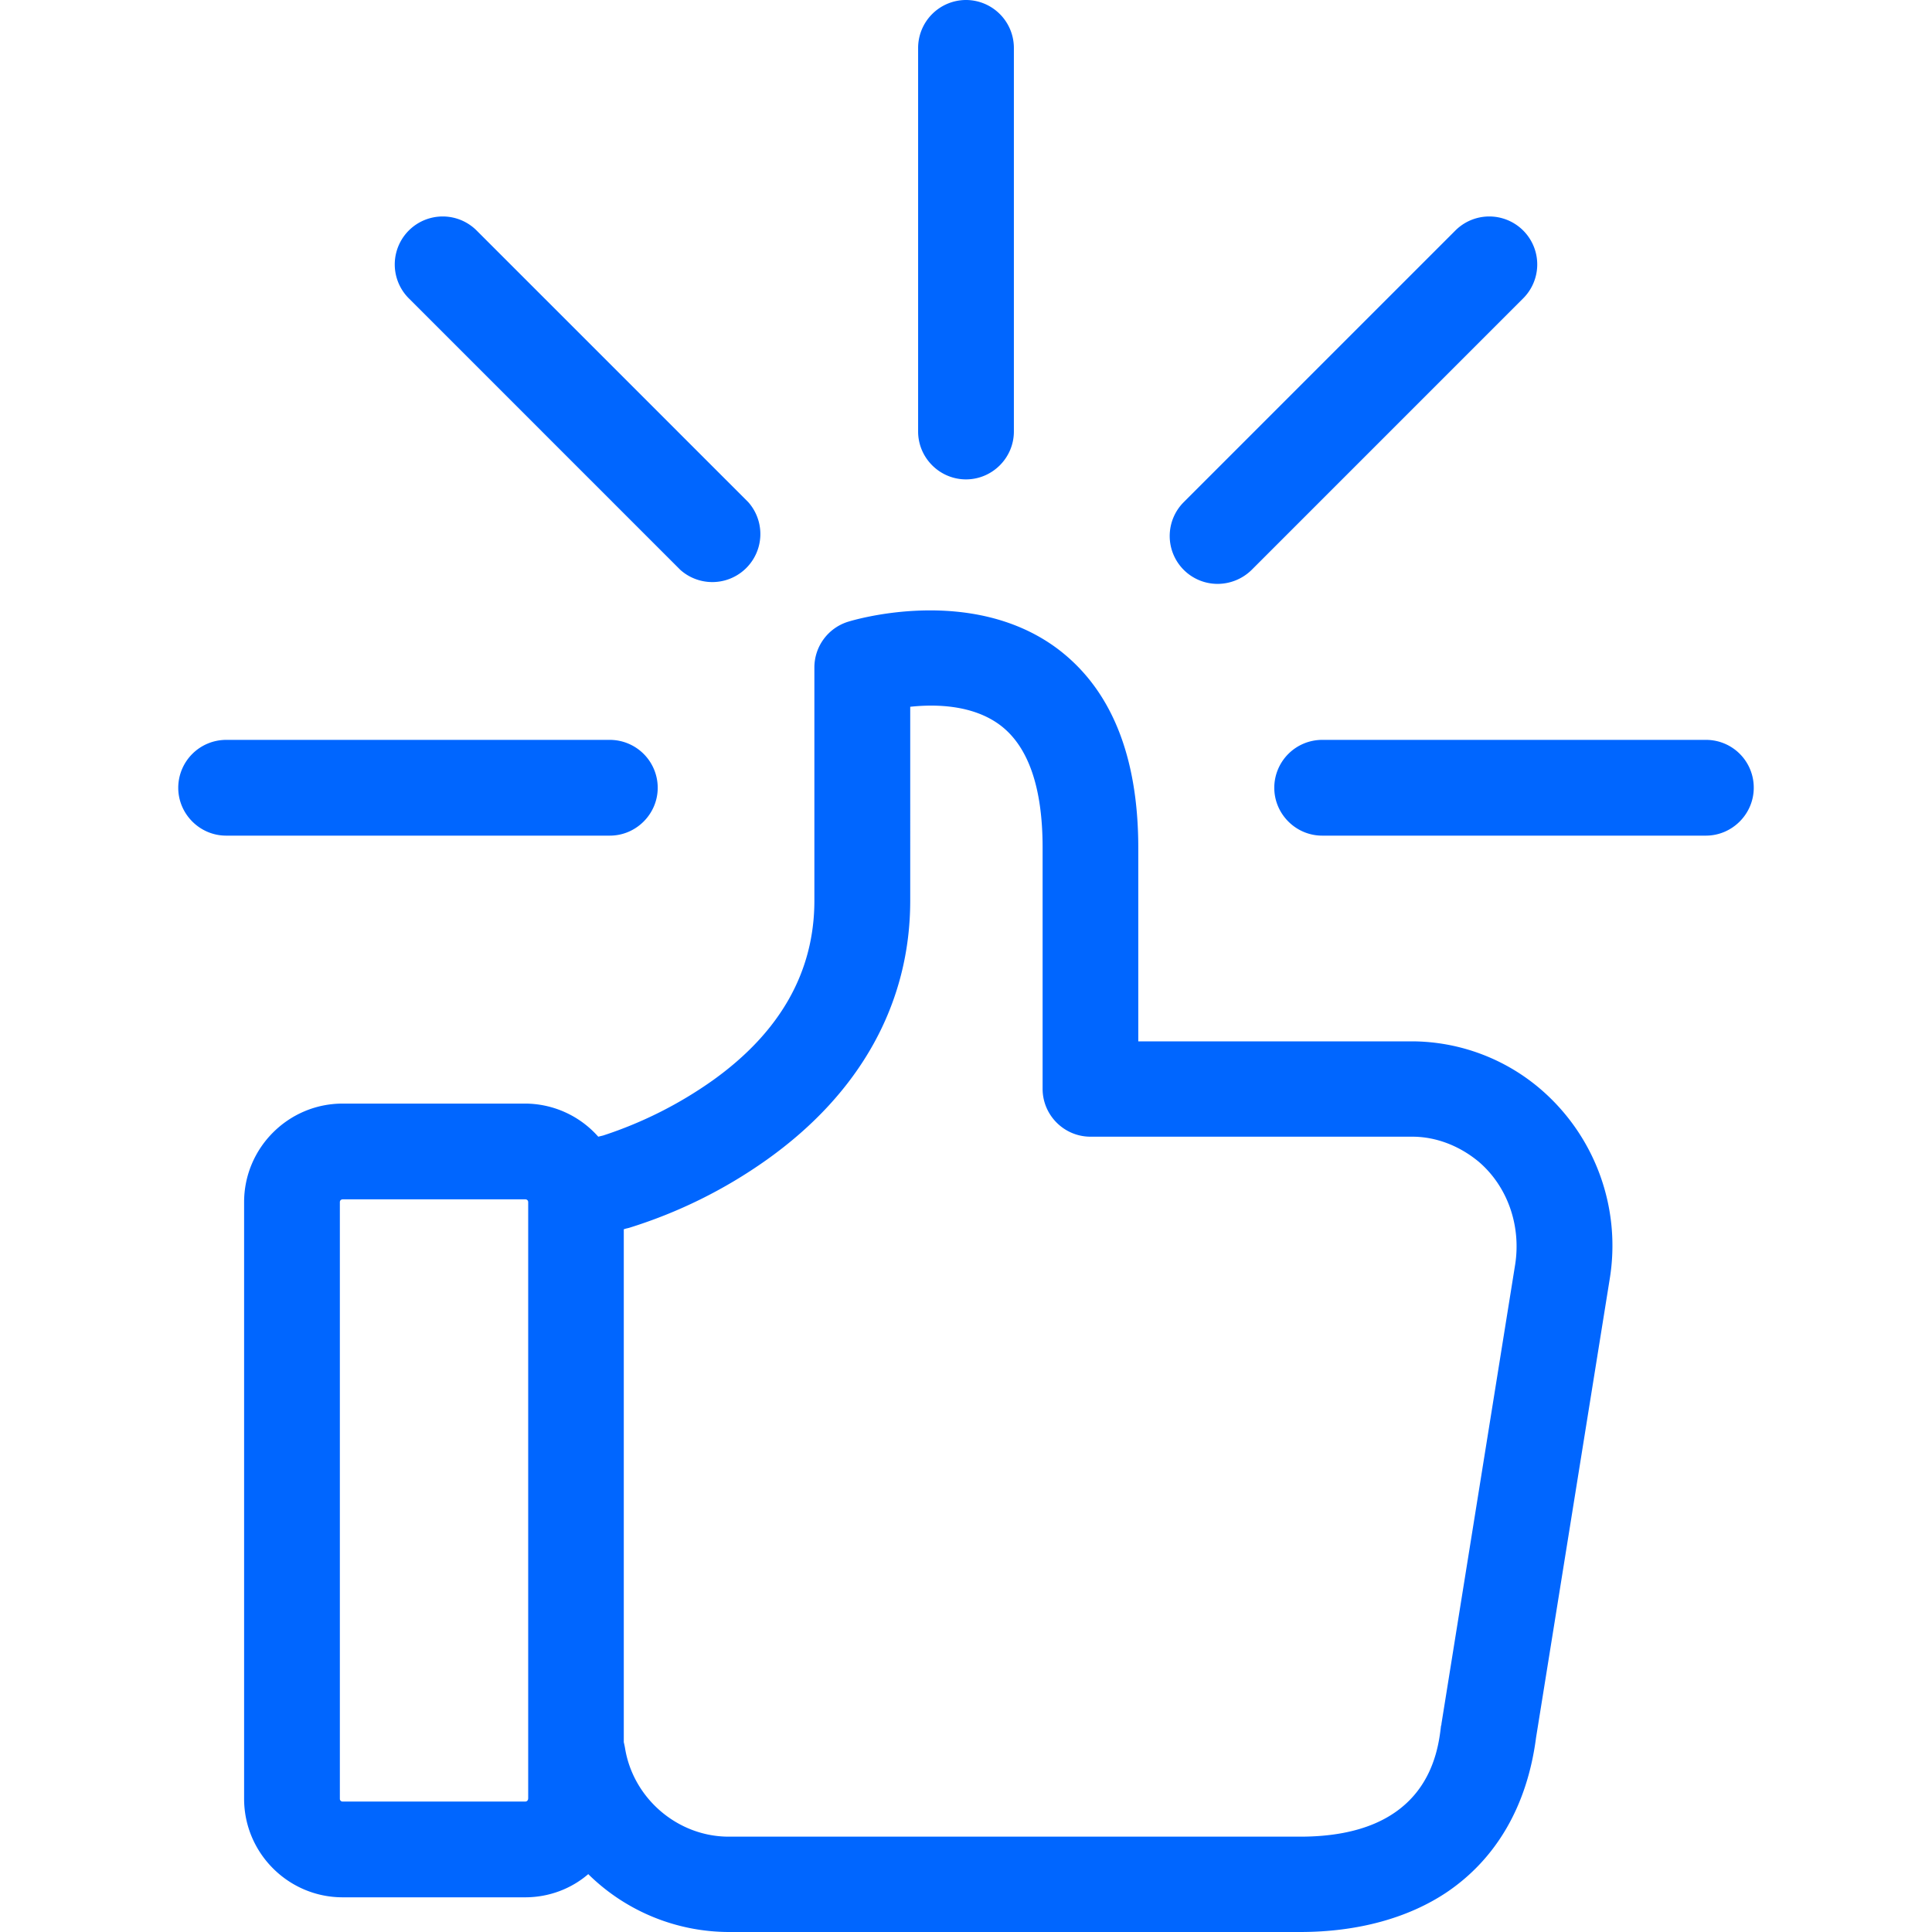
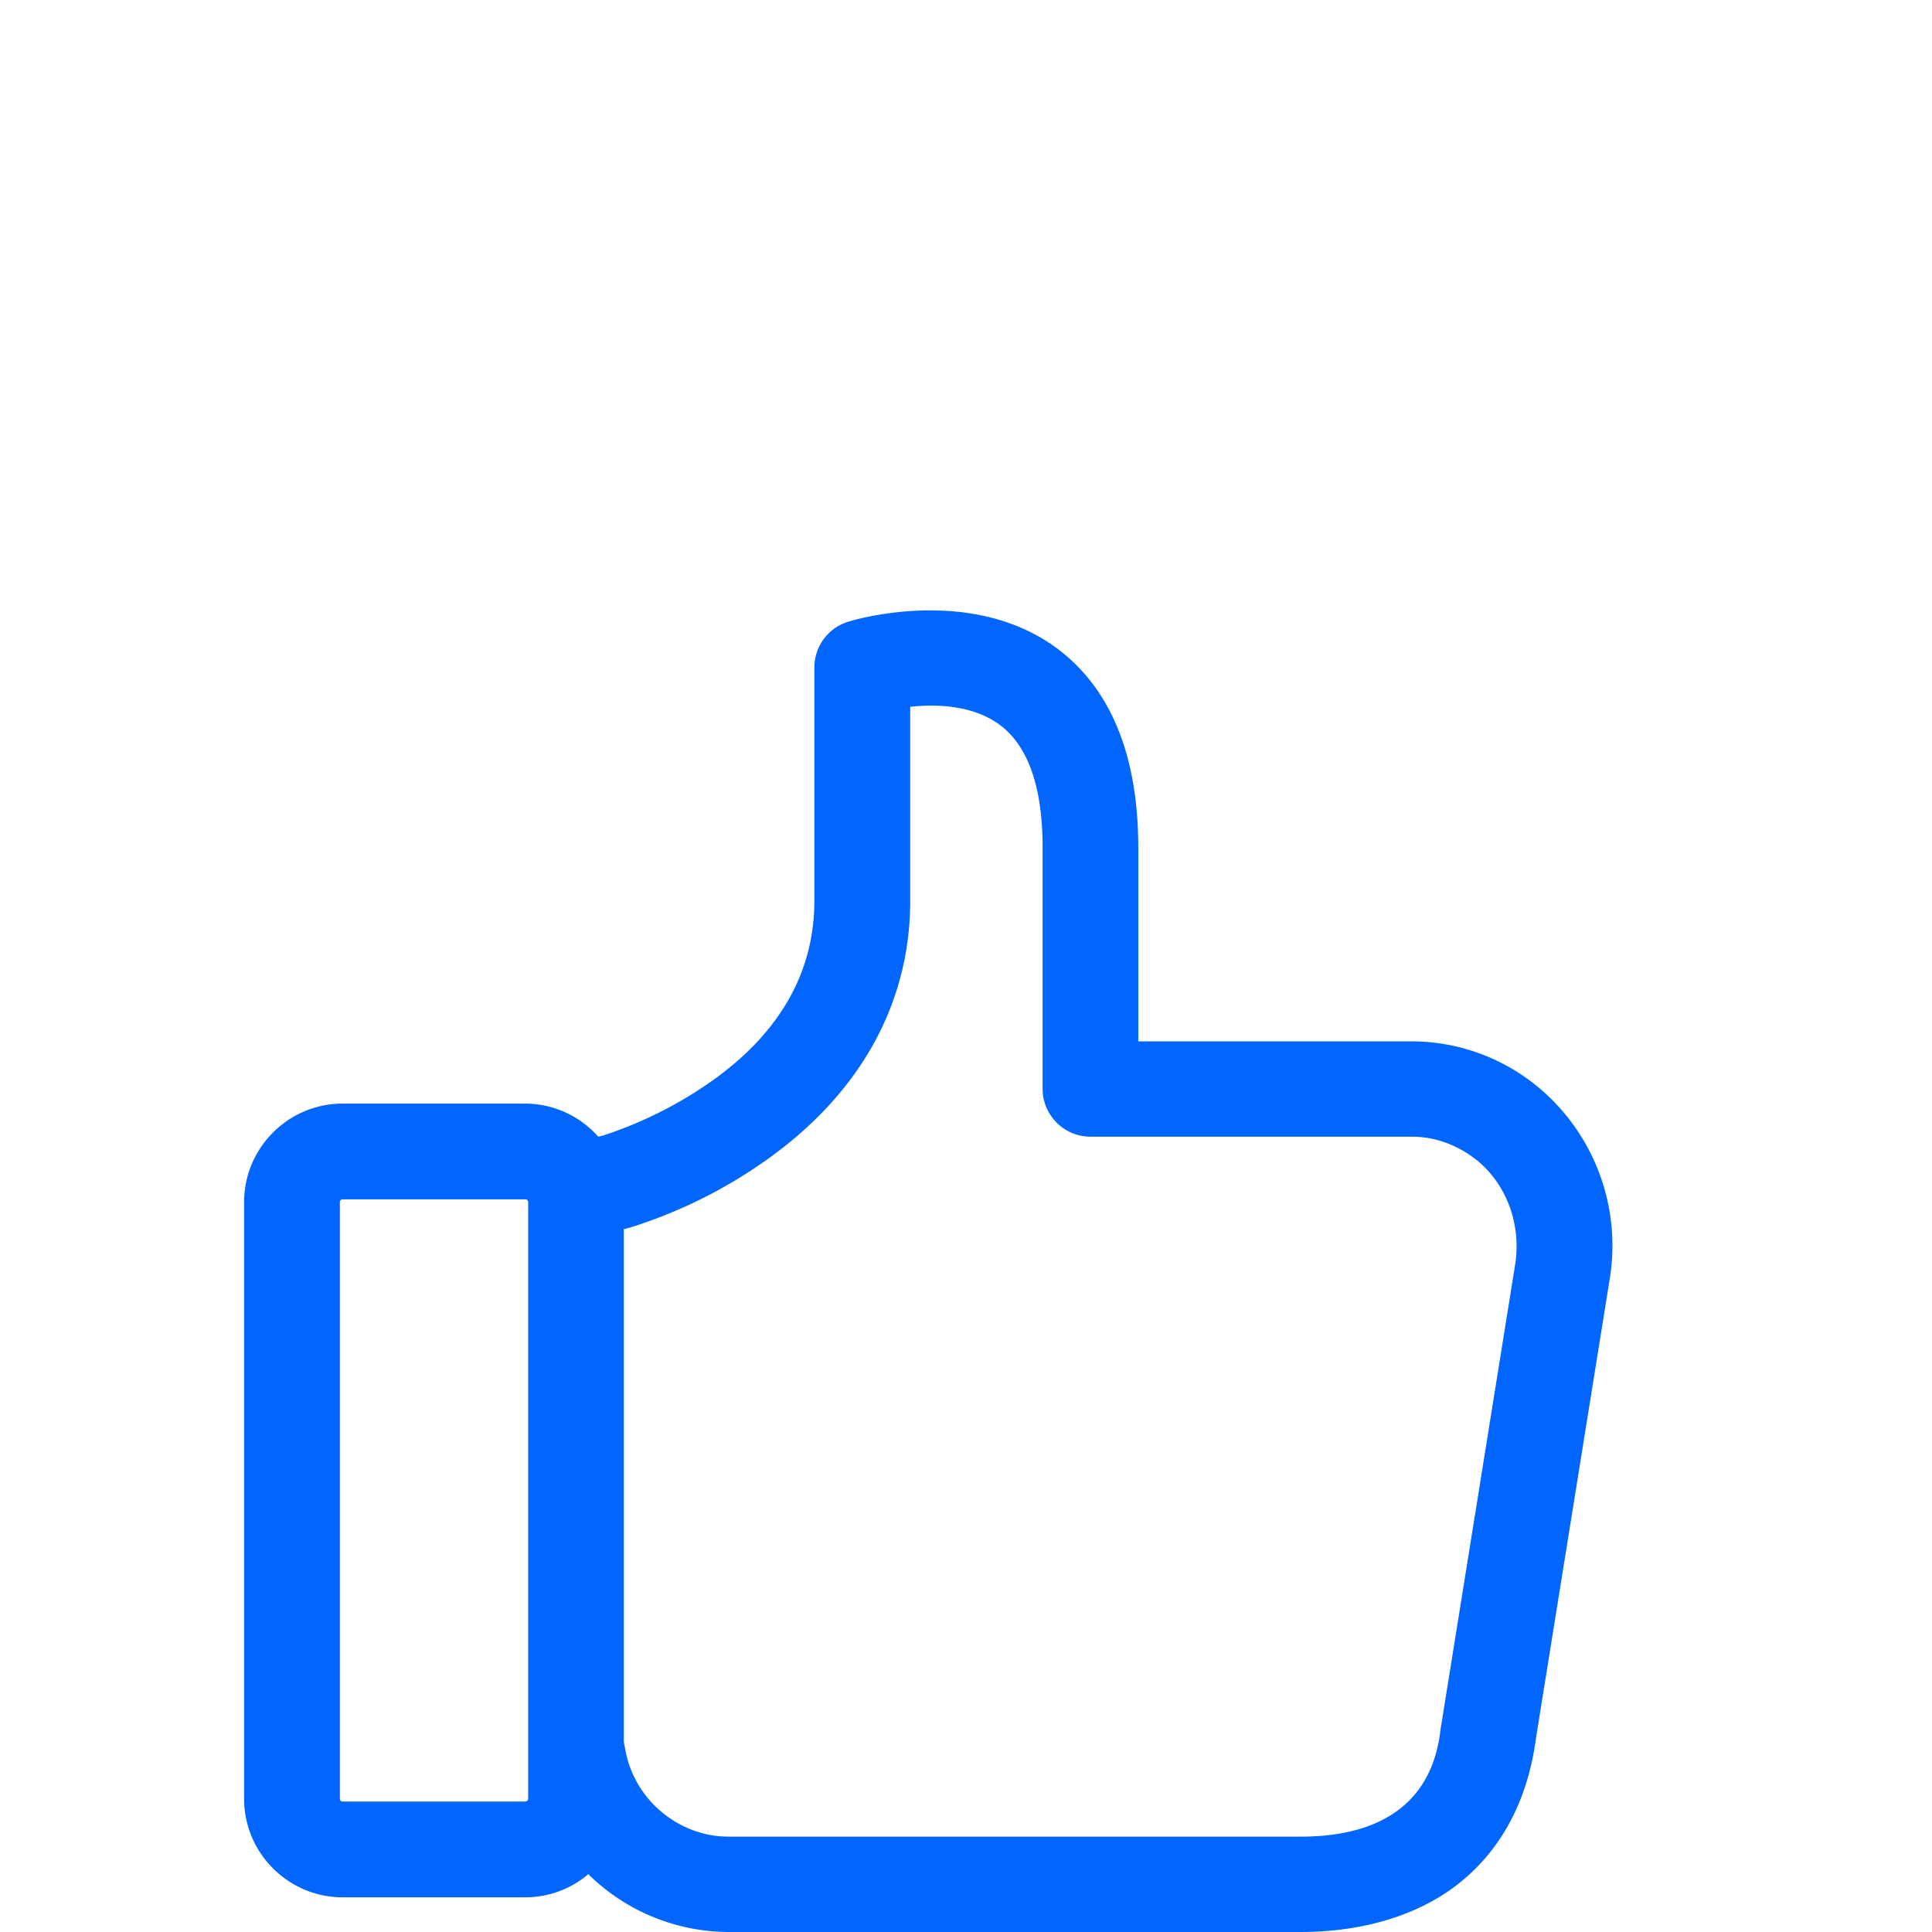
<svg xmlns="http://www.w3.org/2000/svg" width="23" height="23" fill="none">
-   <path d="M7.83 9.378a.571.571 0 0 0-.57-.57H2.692a.571.571 0 0 0-.57.57c0 .313.257.57.57.57H7.26c.313 0 .57-.257.57-.57zm12.478-.57H15.74a.571.571 0 0 0-.57.57c0 .313.257.57.57.57h4.568c.313 0 .57-.257.57-.57a.568.568 0 0 0-.57-.57zM11.5 5.707c.313 0 .57-.256.57-.57V.57A.571.571 0 0 0 11.5 0a.571.571 0 0 0-.57.57v4.567c0 .314.257.57.57.57zm2.996 1.244a.58.58 0 0 0 .404-.166l3.233-3.233a.57.57 0 1 0-.807-.808l-3.234 3.234a.57.57 0 0 0 .404.973zM8.1 6.785a.572.572 0 0 0 .808-.807L5.674 2.744a.57.57 0 1 0-.807.808L8.1 6.785z" fill="#06F" />
  <path d="M18.347 12.972a2.365 2.365 0 0 0-1.534-.575h-3.262v-2.302c0-1.102-.327-1.904-.978-2.384-1.026-.75-2.417-.328-2.478-.309a.57.57 0 0 0-.4.542v2.777c0 .845-.403 1.562-1.205 2.137a4.863 4.863 0 0 1-1.31.66l-.058.014a1.166 1.166 0 0 0-.878-.394H4.079c-.646 0-1.173.527-1.173 1.173v7.103c0 .646.527 1.173 1.173 1.173h2.174c.285 0 .551-.104.75-.276A2.39 2.39 0 0 0 8.675 23h6.803c.685 0 1.288-.166 1.748-.475.589-.399.955-1.03 1.06-1.837l.877-5.46a2.456 2.456 0 0 0-.816-2.256zm-12.06 8.442a.033.033 0 0 1-.034.033H4.08a.032.032 0 0 1-.034-.033v-7.103c0-.02.015-.033.034-.033h2.174c.02 0 .034.014.034.033v7.103zm11.751-6.362l-.878 5.47c0 .004 0 .014-.005.023-.038.328-.161 1.32-1.676 1.32H8.675c-.608 0-1.14-.456-1.235-1.059a1.53 1.53 0 0 0-.014-.066v-6.106l.033-.01c.01 0 .015-.005.024-.005a5.79 5.79 0 0 0 1.643-.811c1.116-.793 1.71-1.862 1.71-3.087V8.414c.313-.034.745-.02 1.063.213.342.252.513.746.513 1.463v2.872c0 .314.256.57.57.57h3.831c.285 0 .565.11.793.3.342.294.503.759.432 1.22z" fill="#06F" />
</svg>